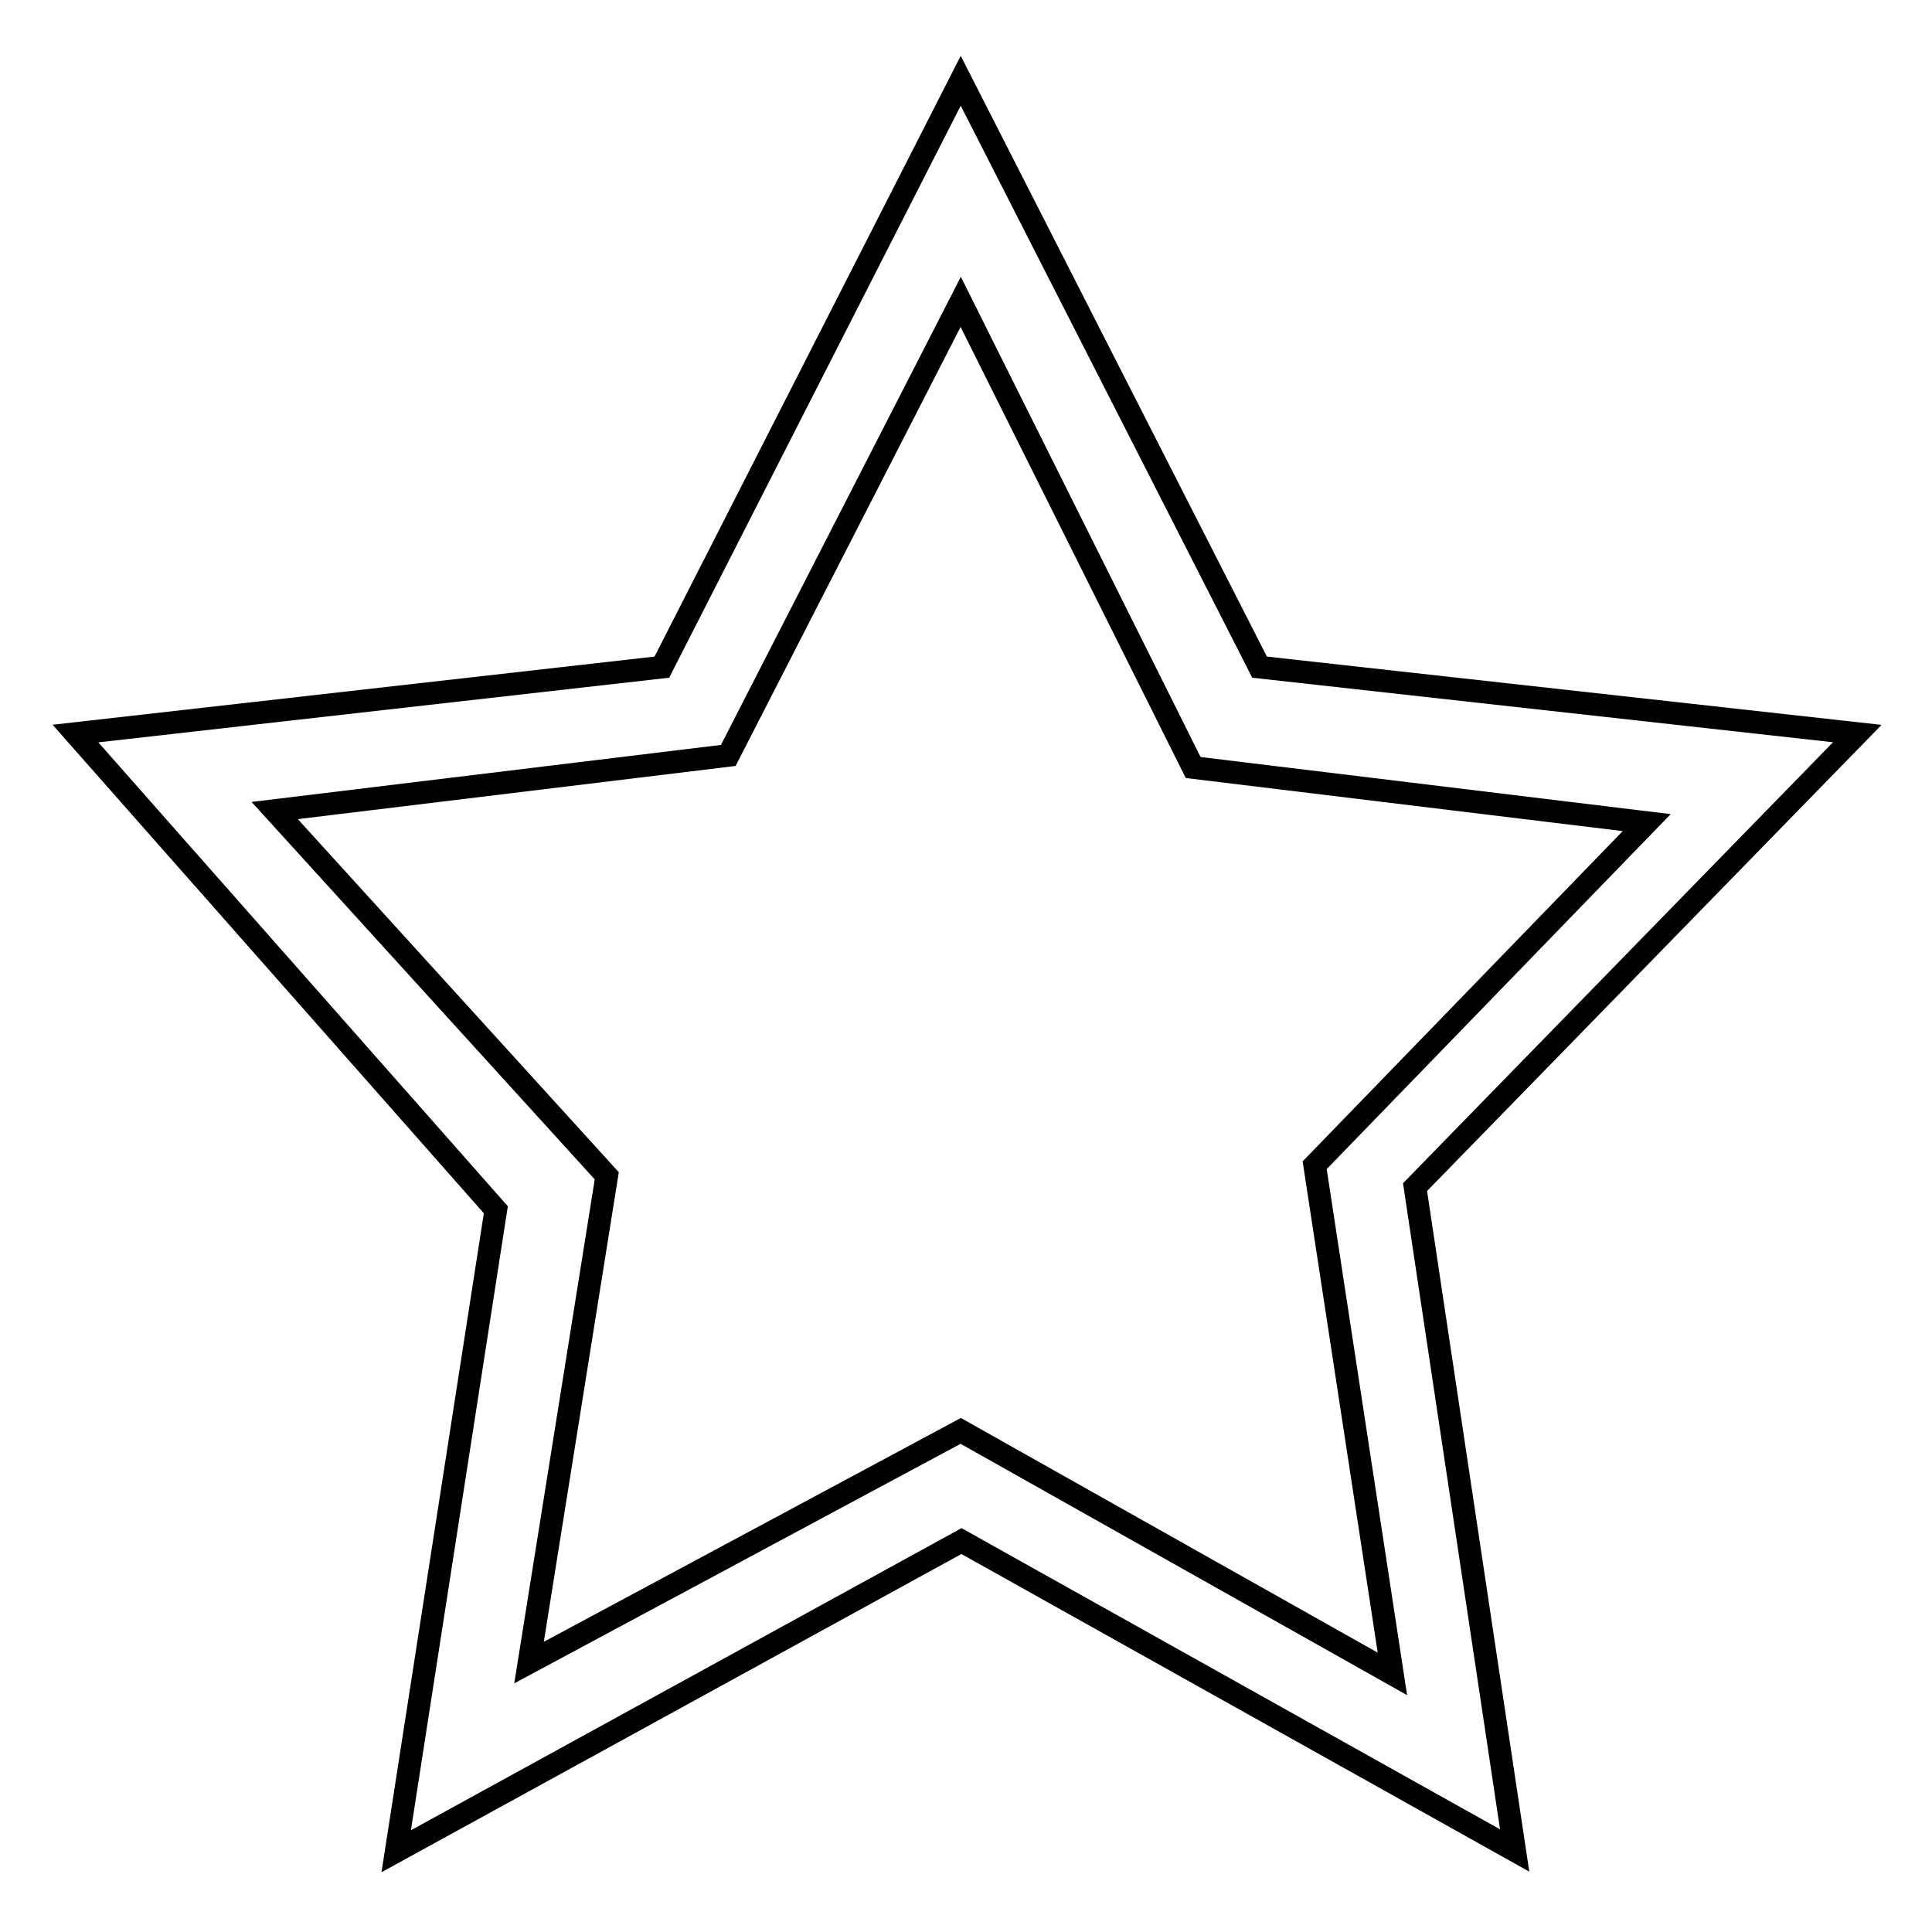
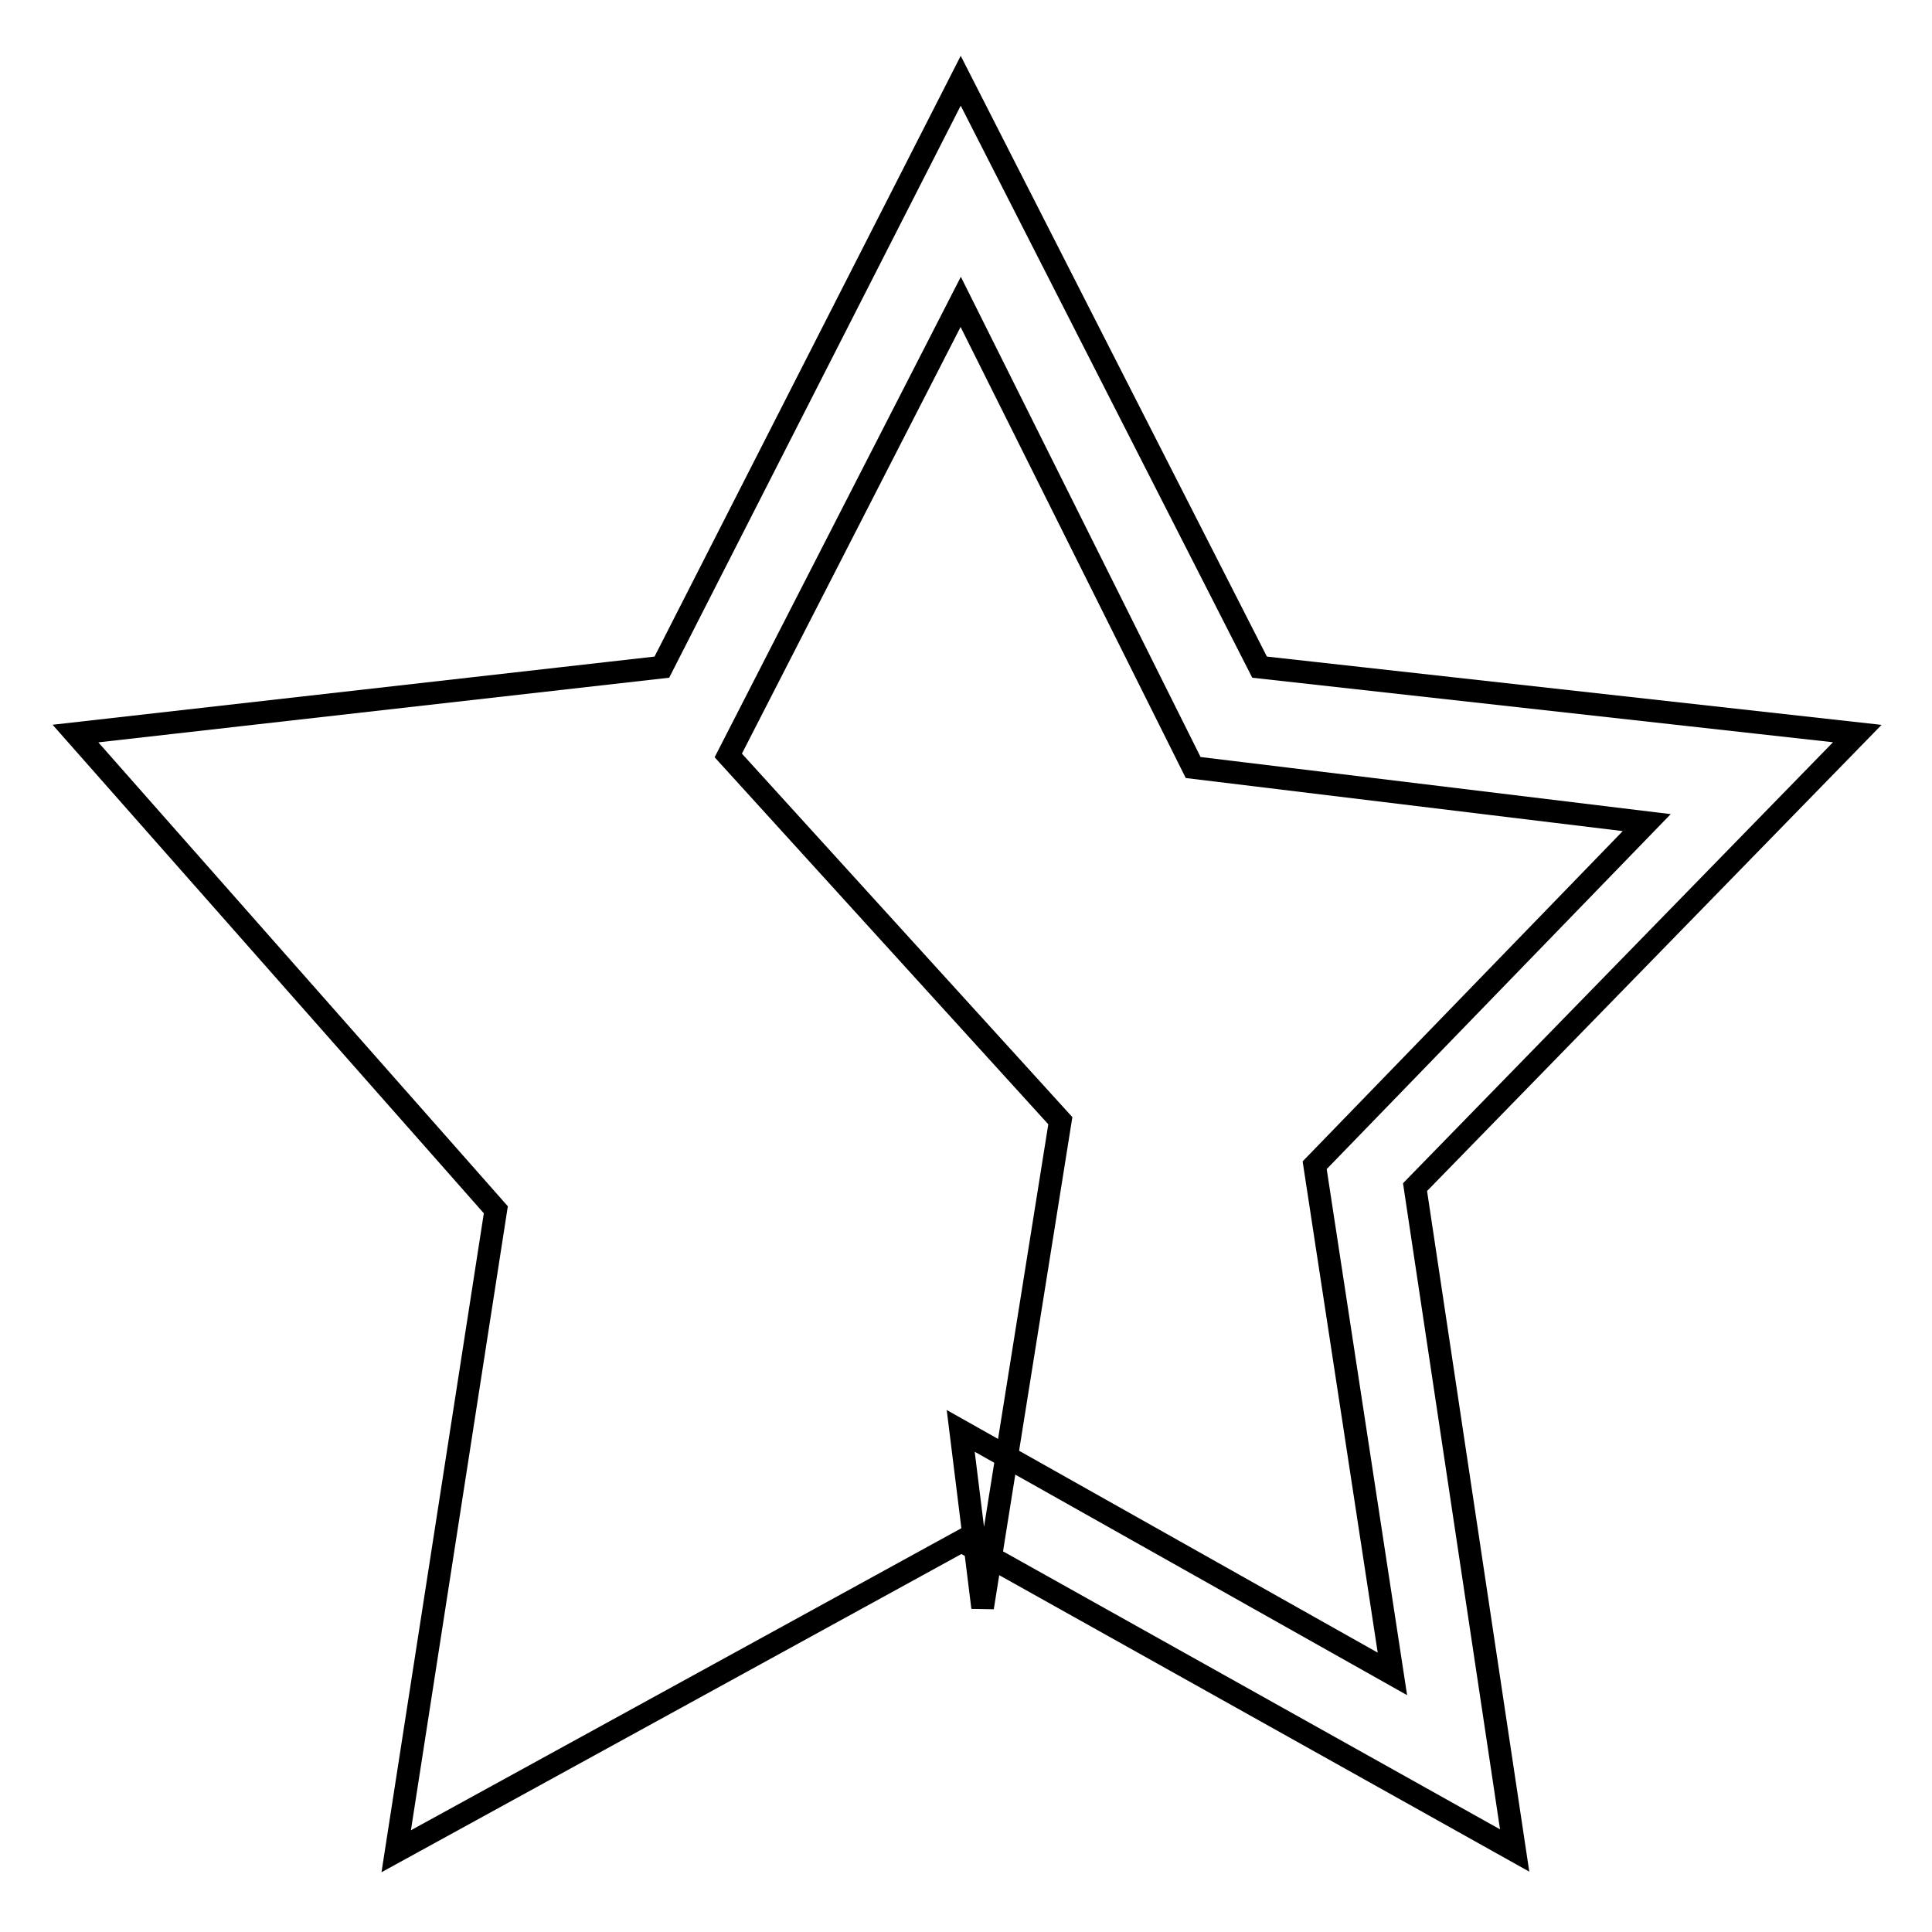
<svg xmlns="http://www.w3.org/2000/svg" version="1.1" x="0px" y="0px" viewBox="0 0 256 256" enable-background="new 0 0 256 256" xml:space="preserve">
  <g>
-     <path stroke-width="3" fill-opacity="0" stroke="#000000" d="M52.5,245.3l13.2-85L10,97.2l77.7-8.8l39.6-77.7l39.6,77.7l79.2,8.8l-58.6,60.1l13.2,87.9l-73.3-41 L52.5,245.3z M127.3,189.6l57.2,32.2l-10.3-67.4l44-45.4l-60.1-7.3L127.3,40l-30.8,60.1l-60.1,7.3l44,48.4l-10.3,64.5L127.3,189.6z " />
+     <path stroke-width="3" fill-opacity="0" stroke="#000000" d="M52.5,245.3l13.2-85L10,97.2l77.7-8.8l39.6-77.7l39.6,77.7l79.2,8.8l-58.6,60.1l13.2,87.9l-73.3-41 L52.5,245.3z M127.3,189.6l57.2,32.2l-10.3-67.4l44-45.4l-60.1-7.3L127.3,40l-30.8,60.1l44,48.4l-10.3,64.5L127.3,189.6z " />
  </g>
</svg>